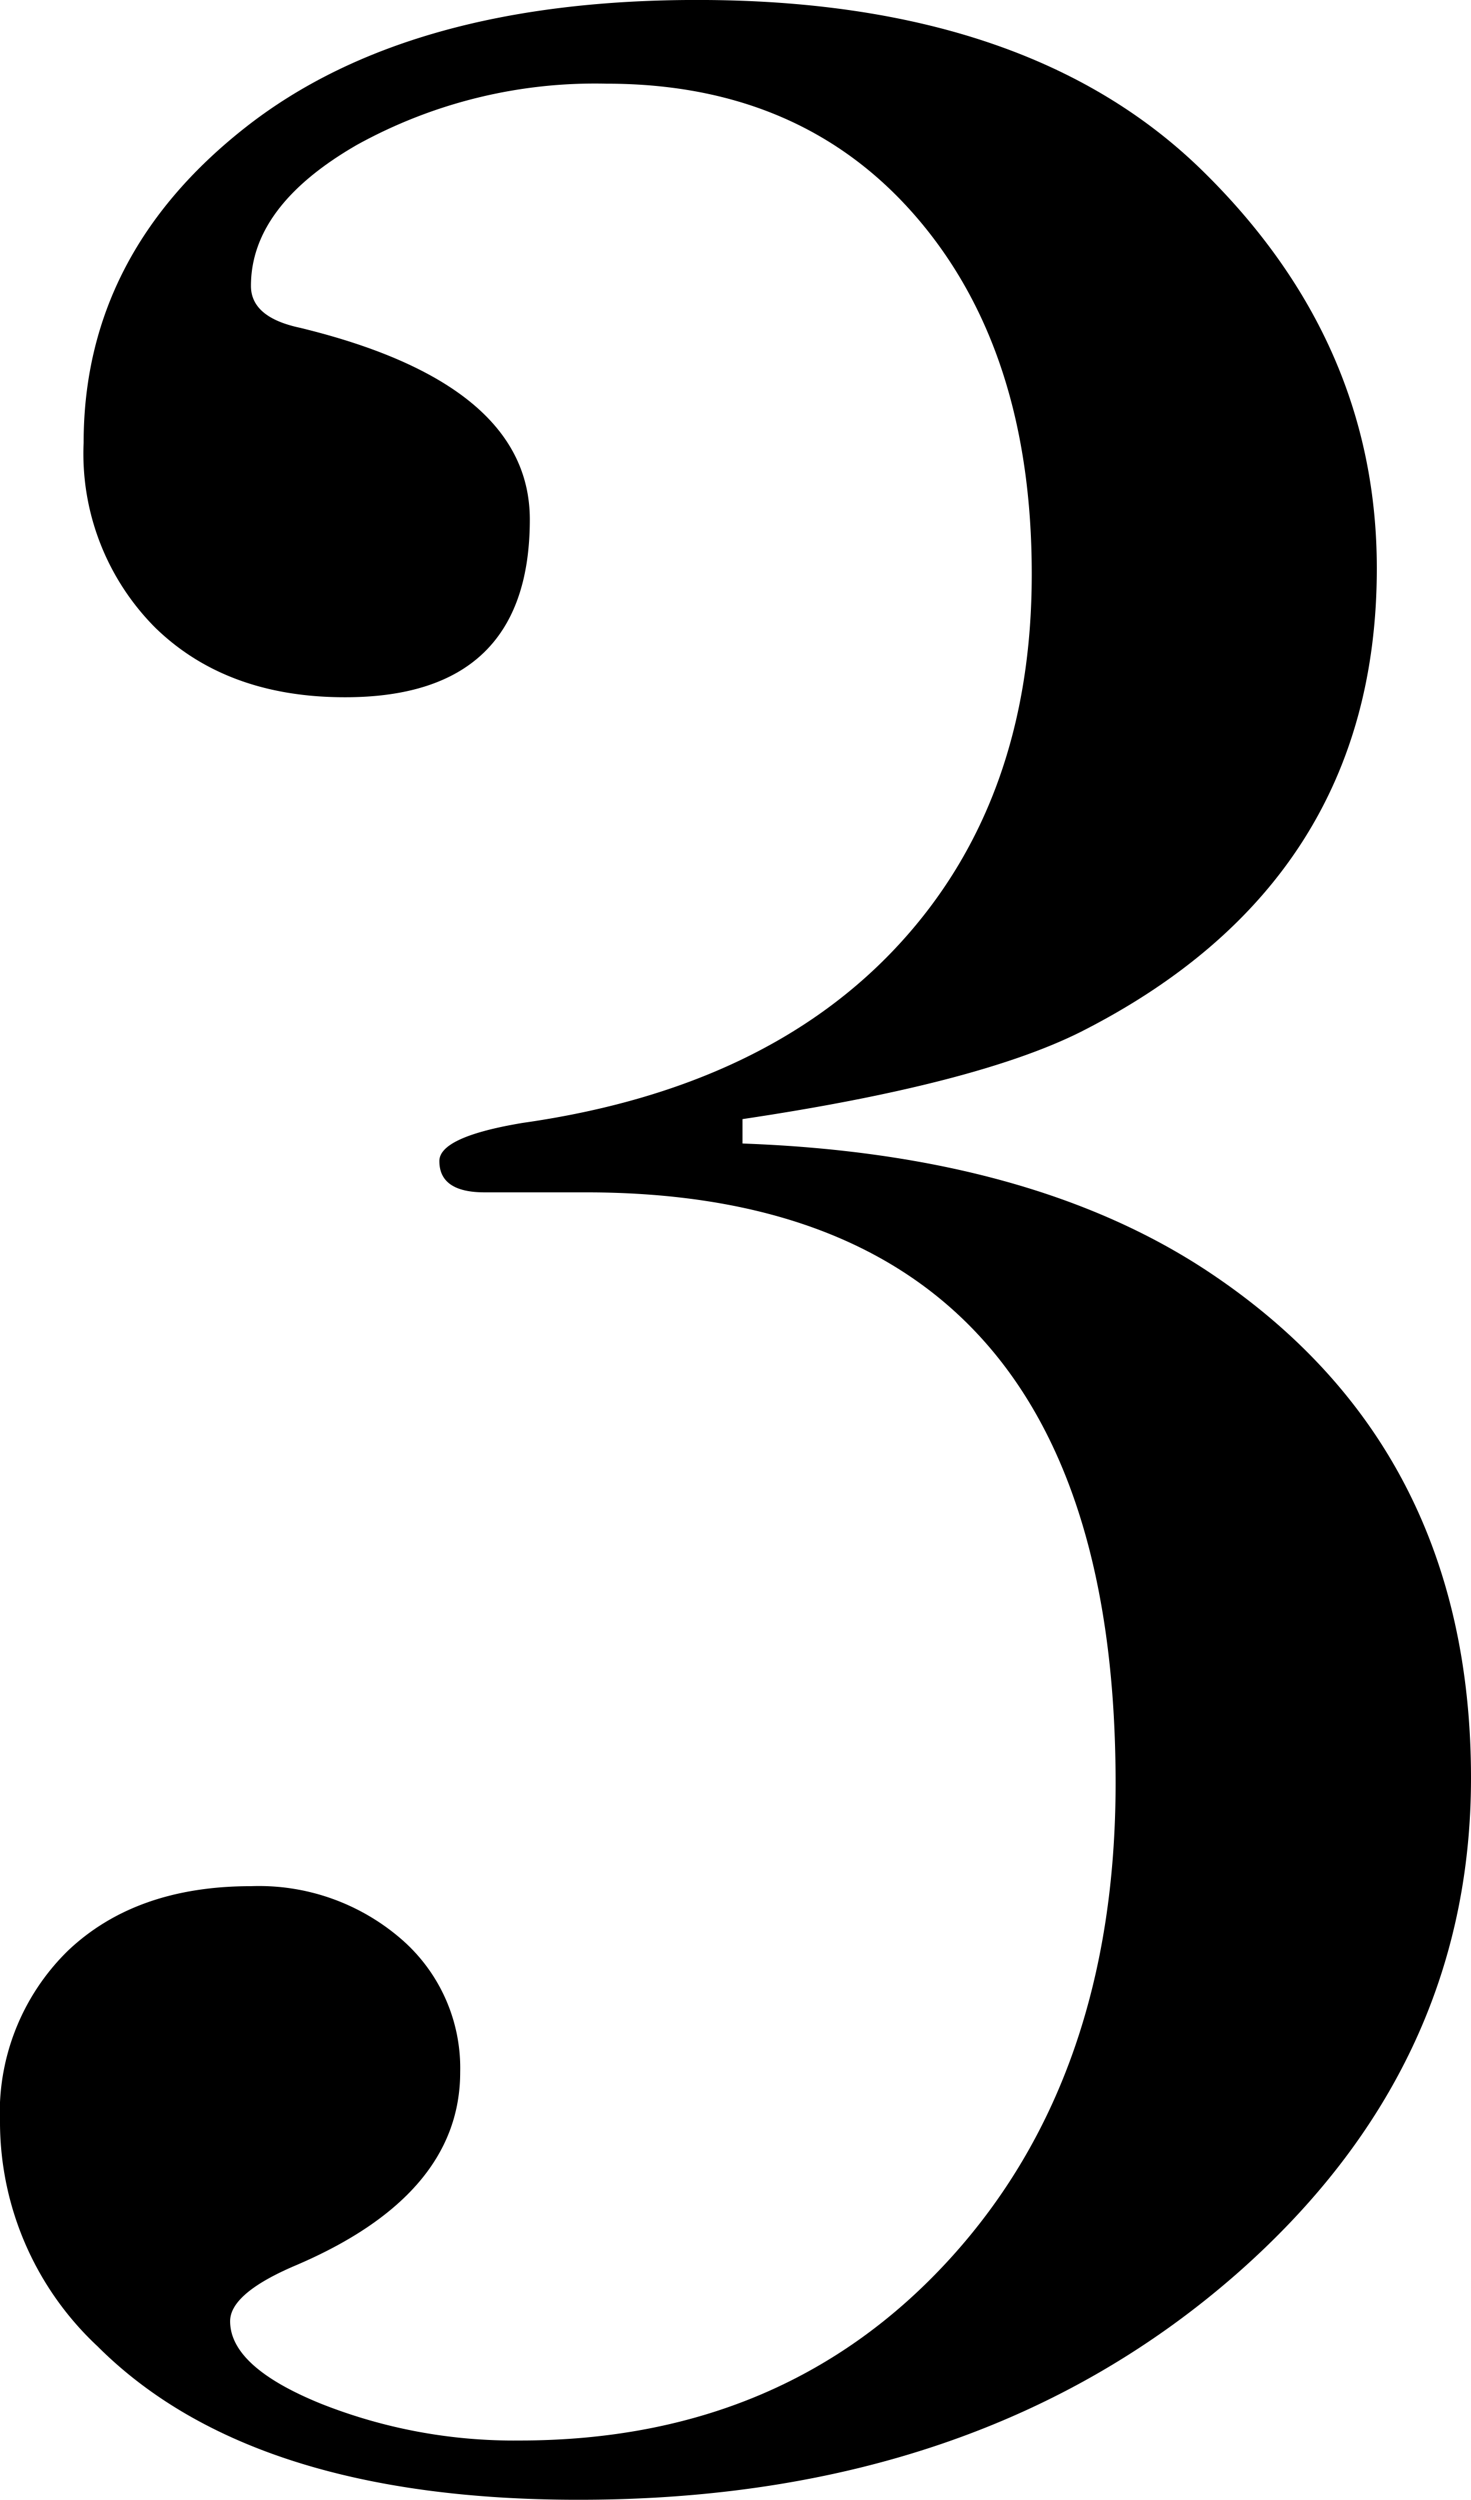
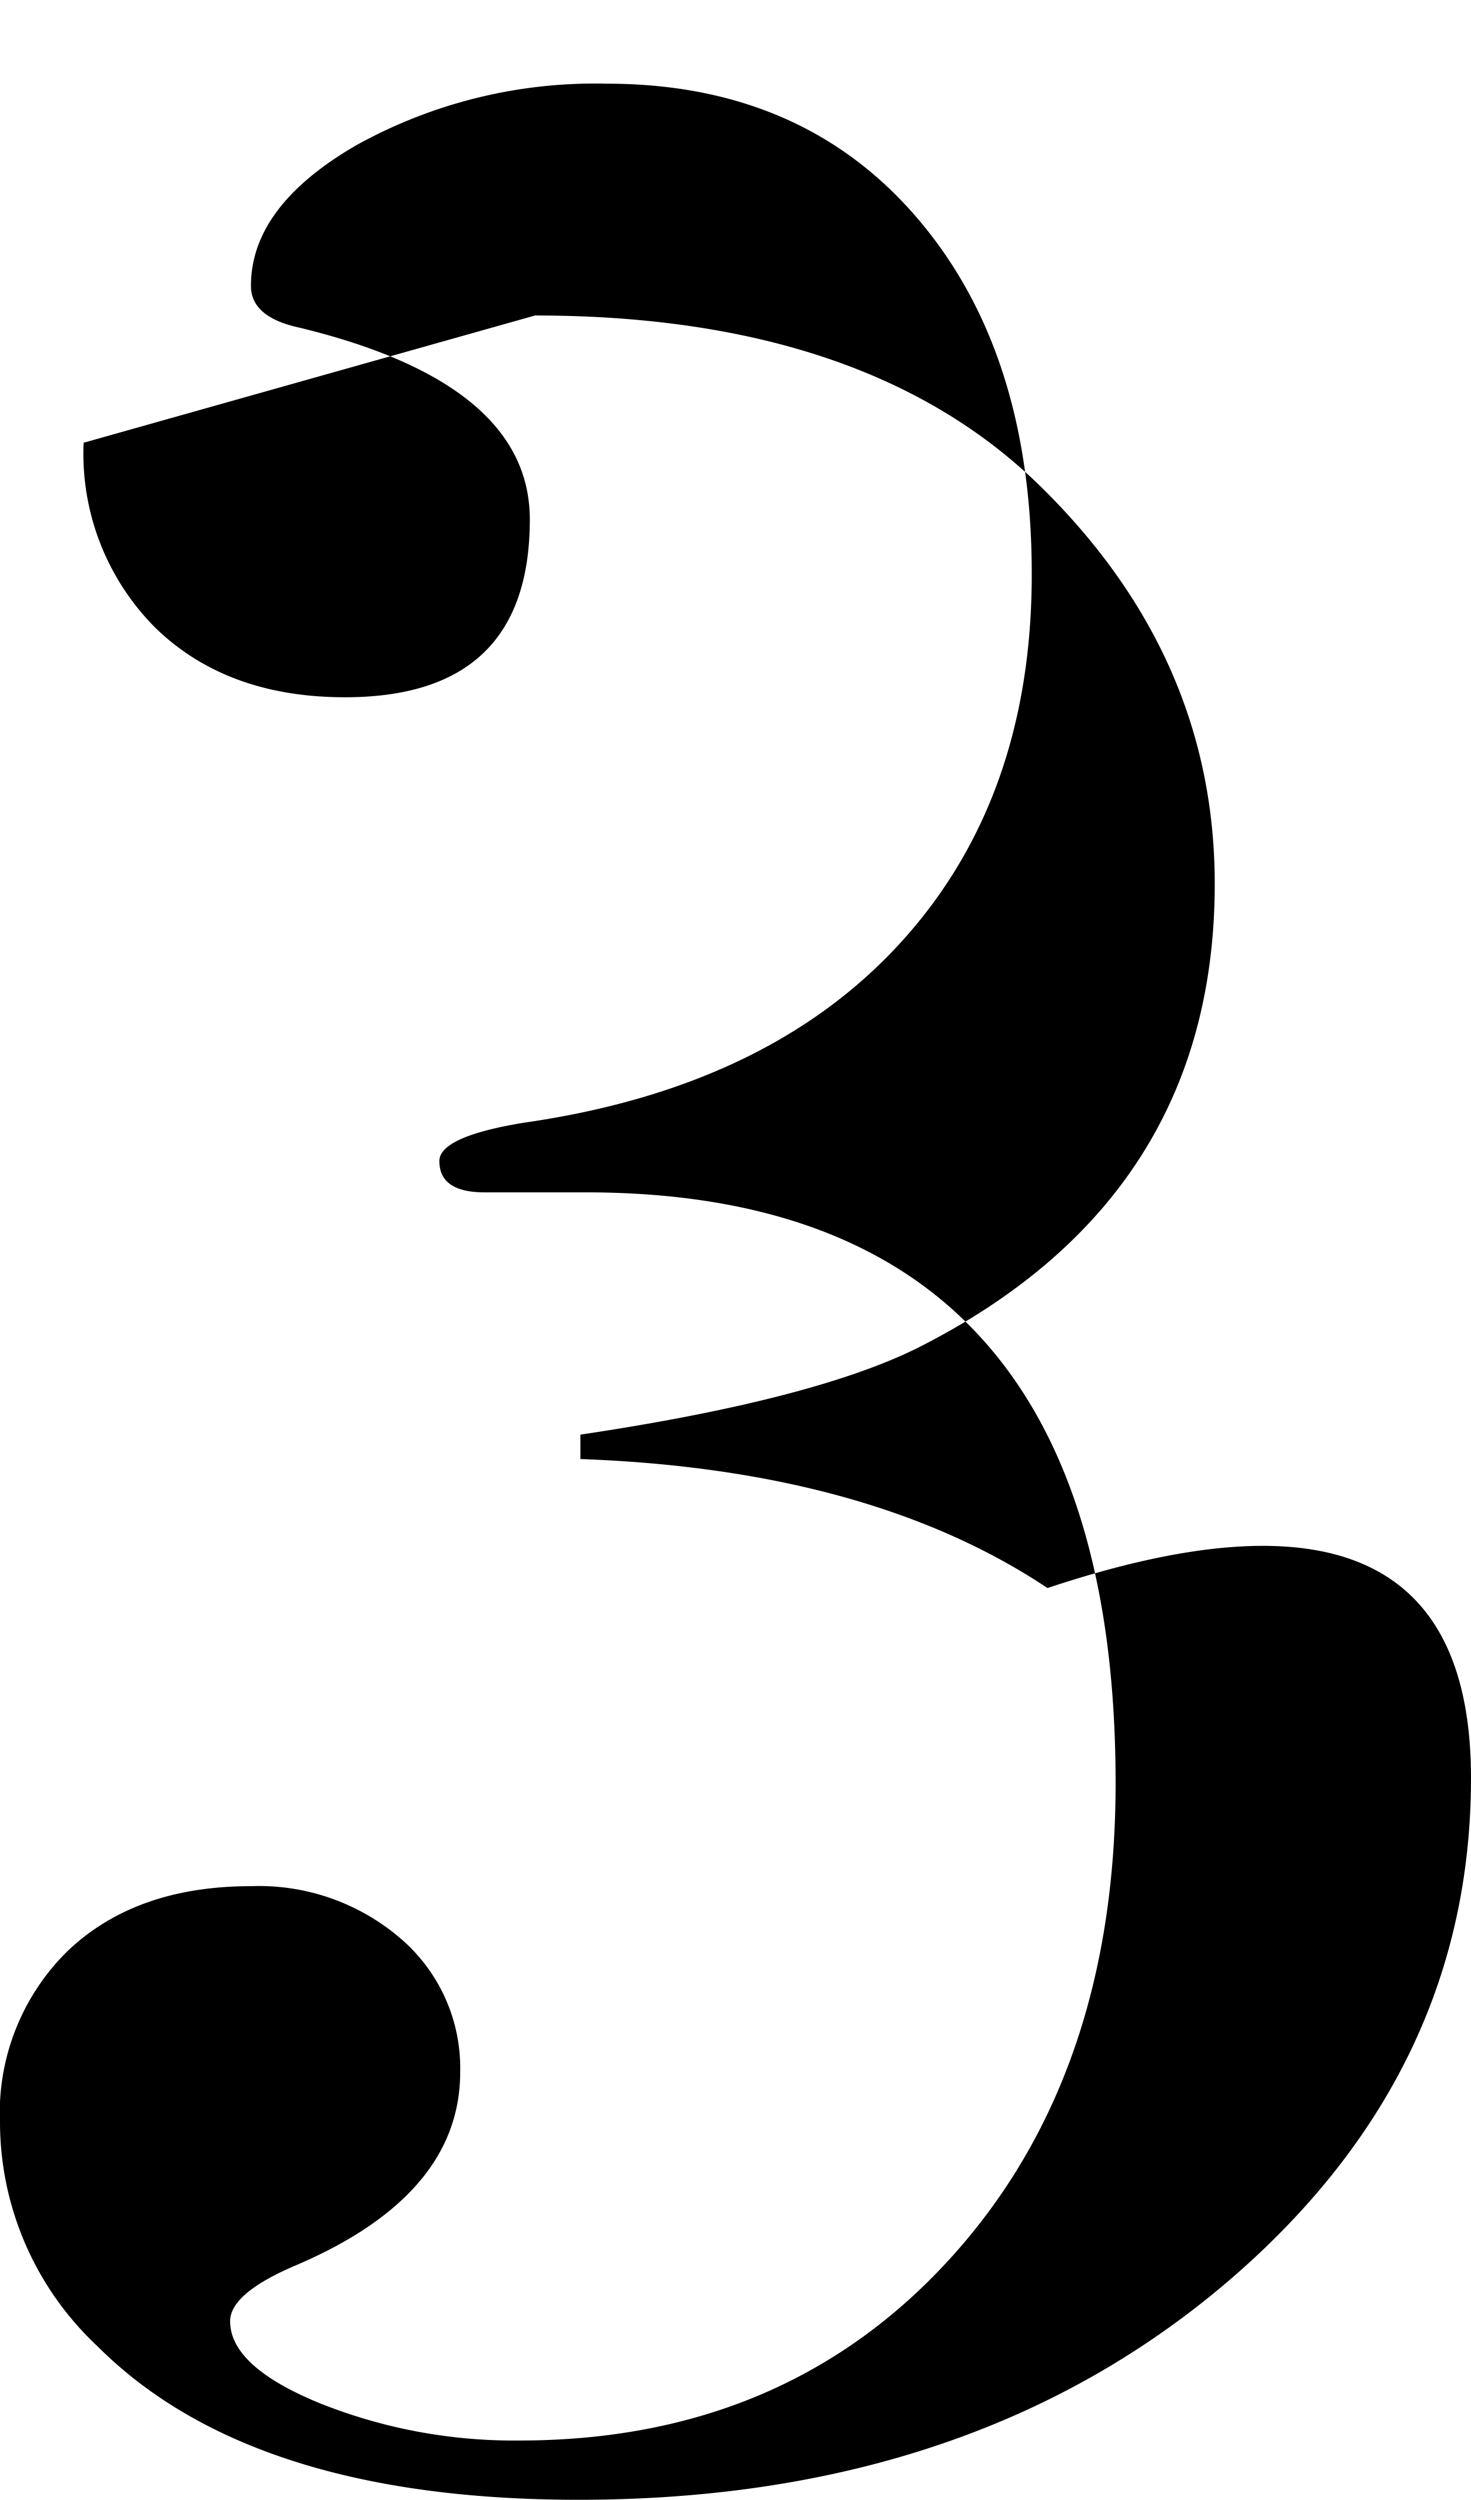
<svg xmlns="http://www.w3.org/2000/svg" width="79.456" height="135" viewBox="0 0 79.456 135">
-   <path id="plan_number03-pc" d="M89.526-37.925q0,15.628-12.615,26.736Q62.978,1.05,41.325,1.05q-17.7,0-25.983-8.285a16.587,16.587,0,0,1-5.272-12.05,12.242,12.242,0,0,1,3.672-9.32q3.672-3.483,9.885-3.483a11.742,11.742,0,0,1,8.1,2.842,9.209,9.209,0,0,1,3.2,7.2q0,6.634-8.849,10.423Q22.5-10.109,22.5-8.594q0,2.462,4.9,4.453a28.235,28.235,0,0,0,10.732,1.99q14.31,0,23.253-9.819t8.944-25.679q0-31.908-28.619-31.908h-5.46q-2.448,0-2.448-1.689,0-1.315,4.519-2.065,13.18-1.877,20.335-9.666T65.8-102.965q0-12.012-6.213-19.239t-16.757-7.227a26.583,26.583,0,0,0-13.462,3.295q-5.743,3.3-5.743,7.626,0,1.695,2.636,2.259,12.427,3.013,12.427,10.356,0,9.6-9.979,9.6-6.4,0-10.262-3.766a13.309,13.309,0,0,1-3.86-9.979q0-10.167,8.755-17.04t24.383-6.872q17.887,0,27.3,9.226t9.414,21.464q0,16.946-16,25.042-5.649,2.824-18.264,4.707v1.318q15.628.565,25.23,6.967Q89.526-55.812,89.526-37.925Z" transform="translate(-10.07 133.95)" />
+   <path id="plan_number03-pc" d="M89.526-37.925q0,15.628-12.615,26.736Q62.978,1.05,41.325,1.05q-17.7,0-25.983-8.285a16.587,16.587,0,0,1-5.272-12.05,12.242,12.242,0,0,1,3.672-9.32q3.672-3.483,9.885-3.483a11.742,11.742,0,0,1,8.1,2.842,9.209,9.209,0,0,1,3.2,7.2q0,6.634-8.849,10.423Q22.5-10.109,22.5-8.594q0,2.462,4.9,4.453a28.235,28.235,0,0,0,10.732,1.99q14.31,0,23.253-9.819t8.944-25.679q0-31.908-28.619-31.908h-5.46q-2.448,0-2.448-1.689,0-1.315,4.519-2.065,13.18-1.877,20.335-9.666T65.8-102.965q0-12.012-6.213-19.239t-16.757-7.227a26.583,26.583,0,0,0-13.462,3.295q-5.743,3.3-5.743,7.626,0,1.695,2.636,2.259,12.427,3.013,12.427,10.356,0,9.6-9.979,9.6-6.4,0-10.262-3.766a13.309,13.309,0,0,1-3.86-9.979t24.383-6.872q17.887,0,27.3,9.226t9.414,21.464q0,16.946-16,25.042-5.649,2.824-18.264,4.707v1.318q15.628.565,25.23,6.967Q89.526-55.812,89.526-37.925Z" transform="translate(-10.07 133.95)" />
</svg>